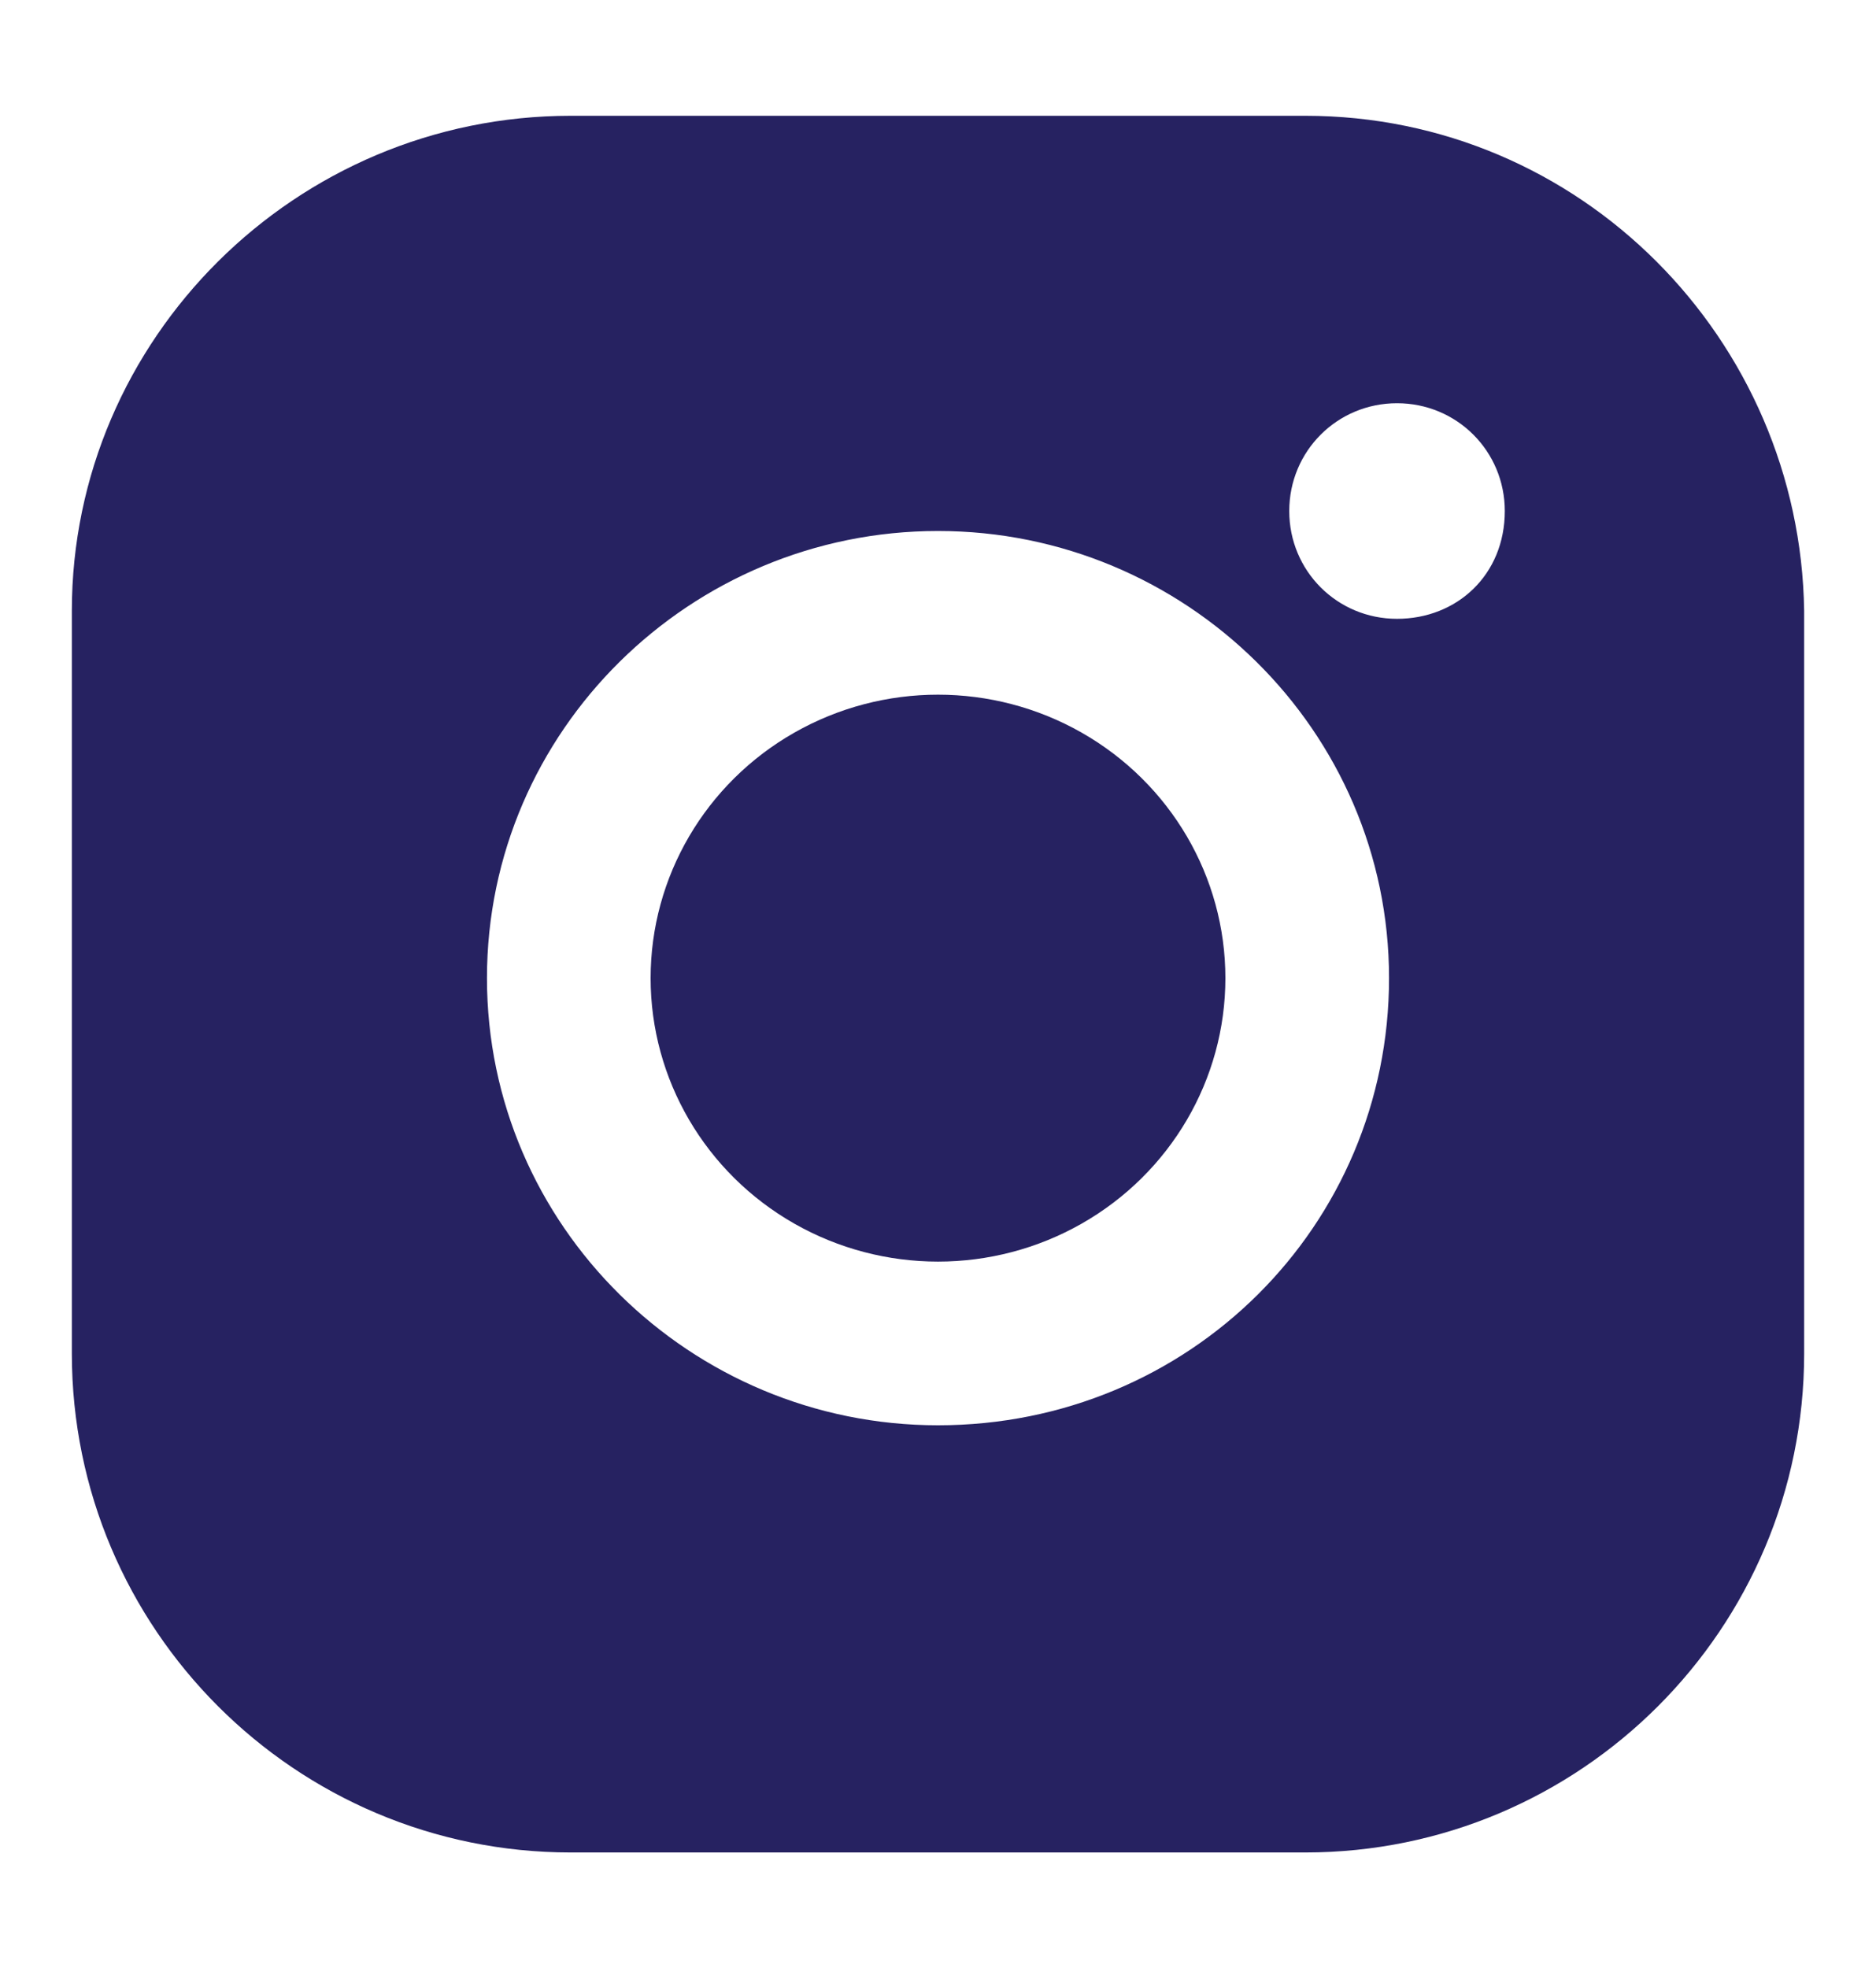
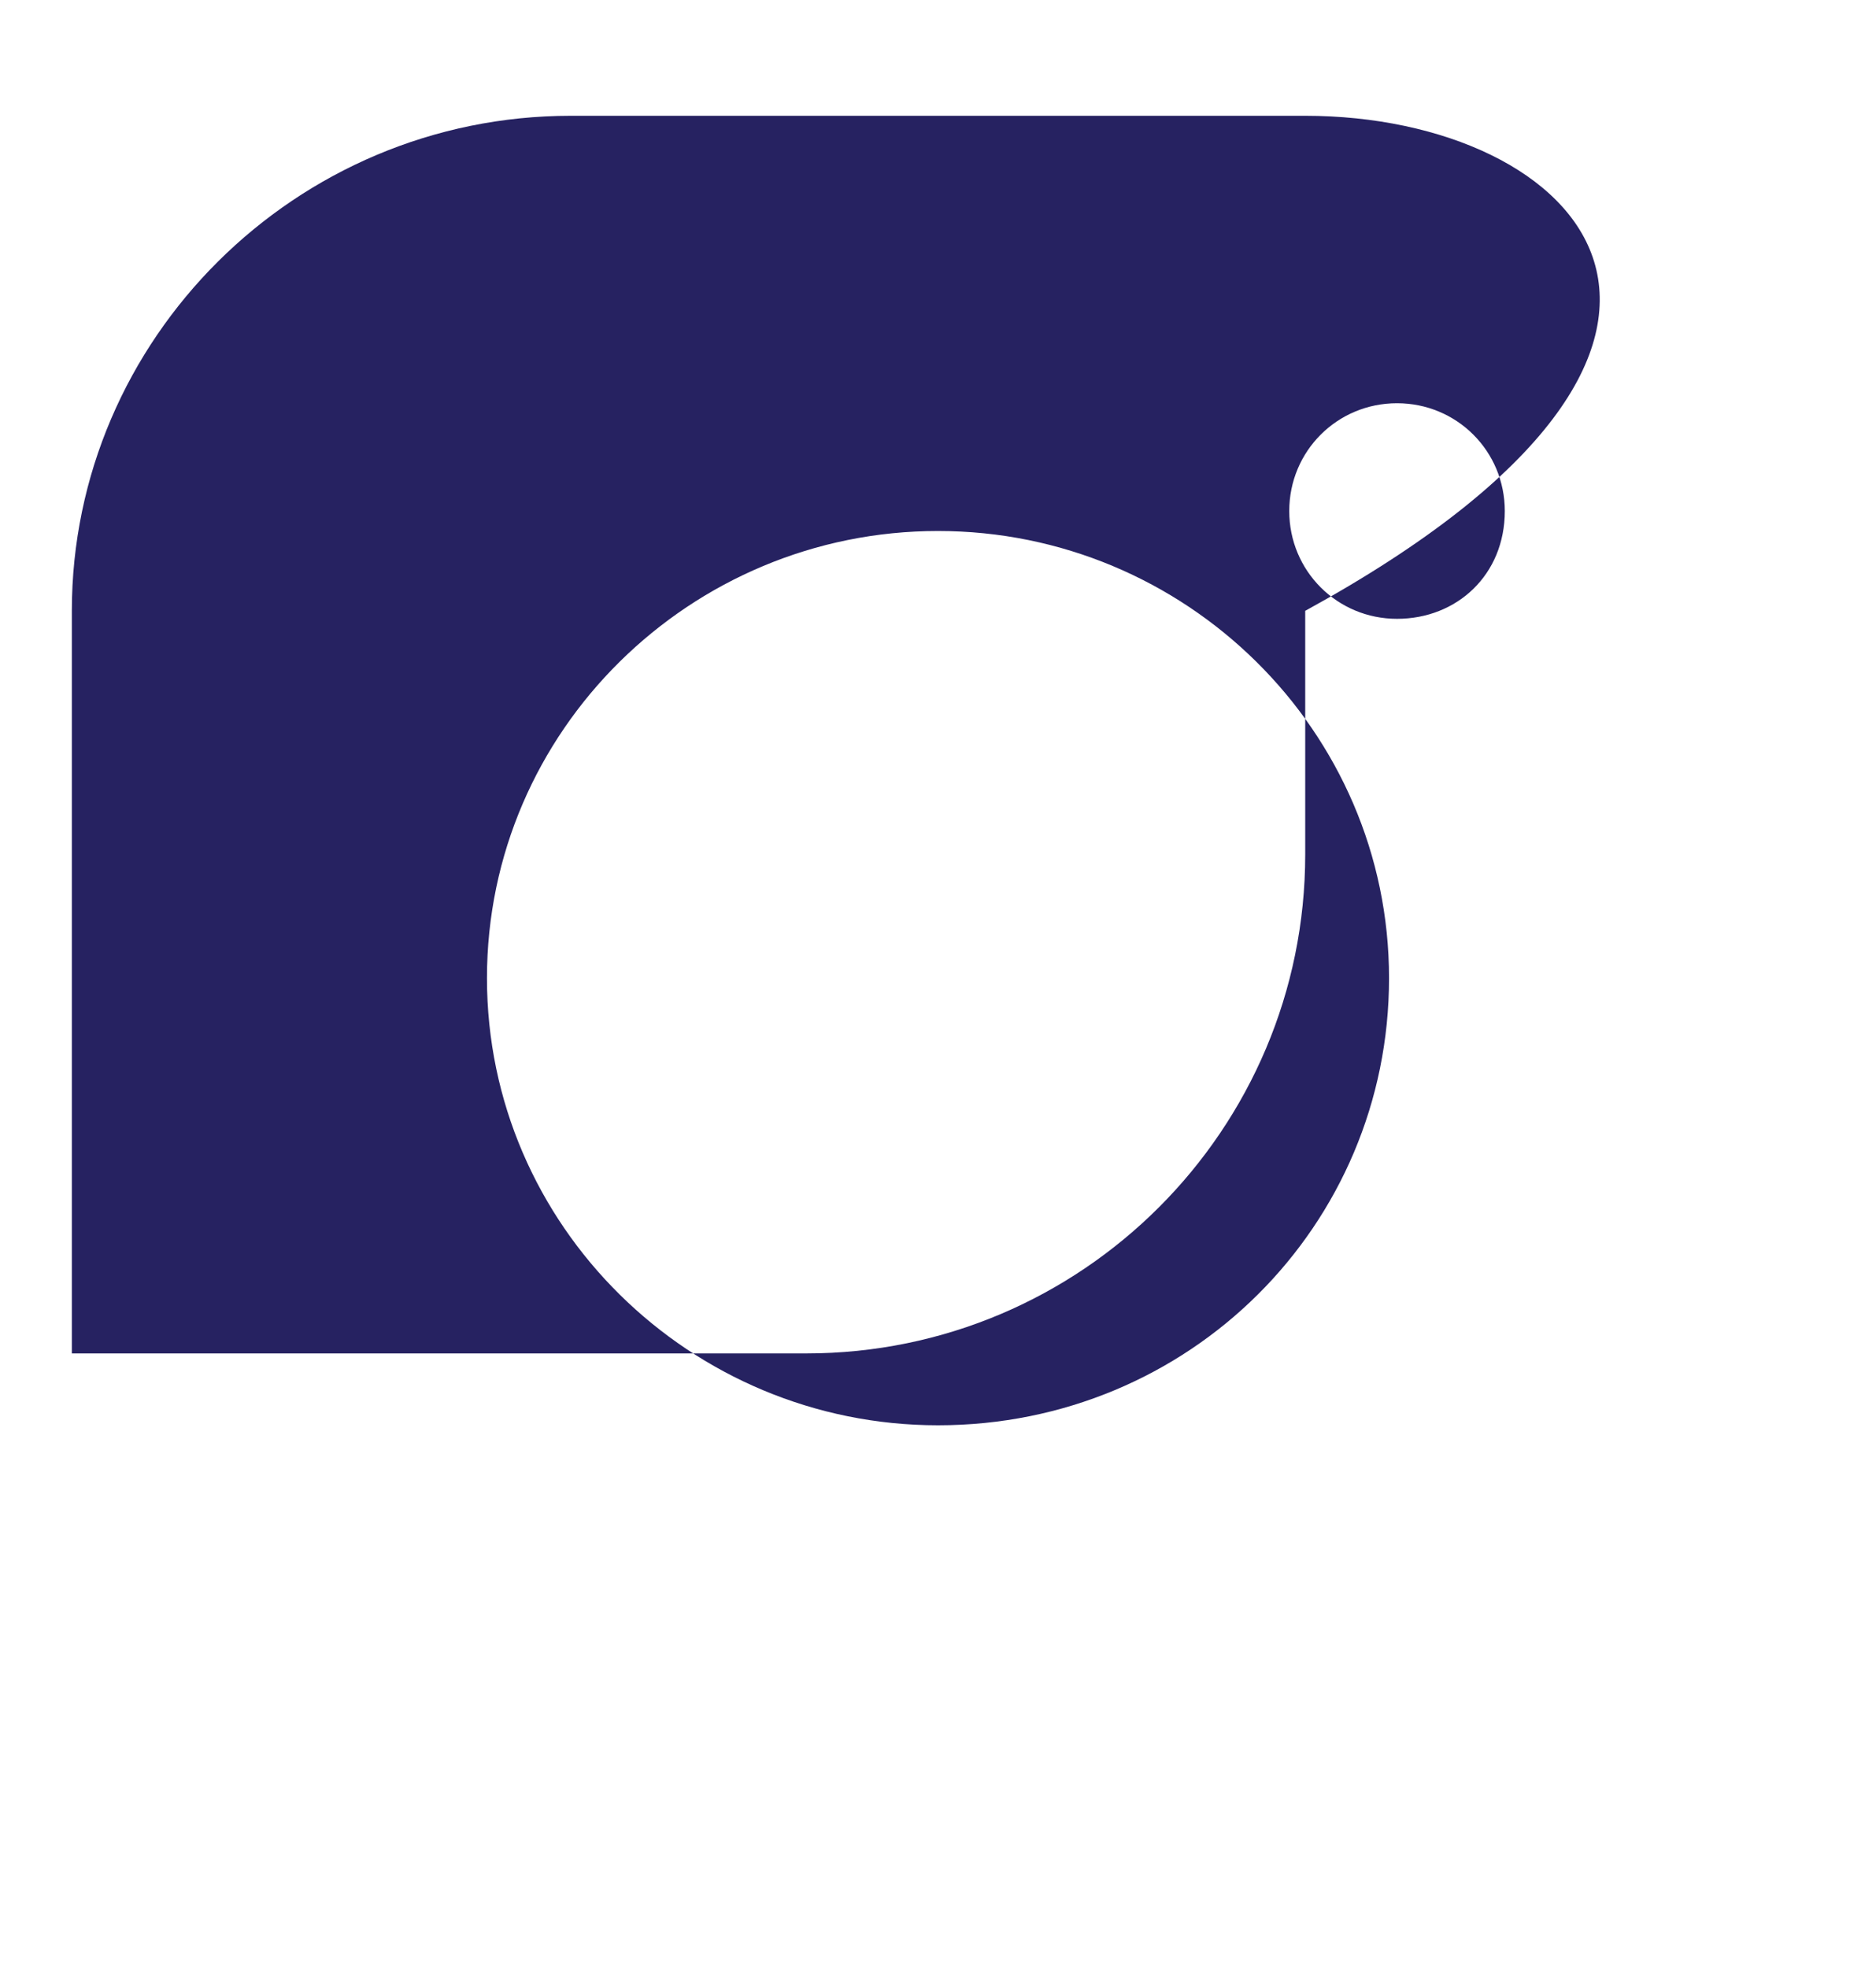
<svg xmlns="http://www.w3.org/2000/svg" id="Layer_1" x="0px" y="0px" viewBox="0 0 47 49.3" style="enable-background:new 0 0 47 49.3;" xml:space="preserve">
  <style type="text/css"> .st0{fill:#262261;} </style>
  <g>
-     <ellipse class="st0" cx="23.5" cy="24.5" rx="7.2" ry="7.1" />
-     <path class="st0" d="M32.7,2.9H14.3C7.4,2.9,1.8,8.5,1.8,15.3v18.6c0,6.9,5.6,12.5,12.5,12.5h18.4c6.9,0,12.5-5.6,12.5-12.5V15.3 C45.1,8.5,39.6,2.9,32.7,2.9z M23.5,35.7c-6.2,0-11.3-5-11.3-11.2s5.1-11.2,11.3-11.2s11.3,5,11.3,11.2S29.8,35.7,23.5,35.7z M35,15.5c-1.5,0-2.7-1.2-2.7-2.7s1.2-2.7,2.7-2.7s2.7,1.2,2.7,2.7C37.7,14.4,36.5,15.5,35,15.5z" />
+     <path class="st0" d="M32.7,2.9H14.3C7.4,2.9,1.8,8.5,1.8,15.3v18.6h18.4c6.9,0,12.5-5.6,12.5-12.5V15.3 C45.1,8.5,39.6,2.9,32.7,2.9z M23.5,35.7c-6.2,0-11.3-5-11.3-11.2s5.1-11.2,11.3-11.2s11.3,5,11.3,11.2S29.8,35.7,23.5,35.7z M35,15.5c-1.5,0-2.7-1.2-2.7-2.7s1.2-2.7,2.7-2.7s2.7,1.2,2.7,2.7C37.7,14.4,36.5,15.5,35,15.5z" />
  </g>
</svg>